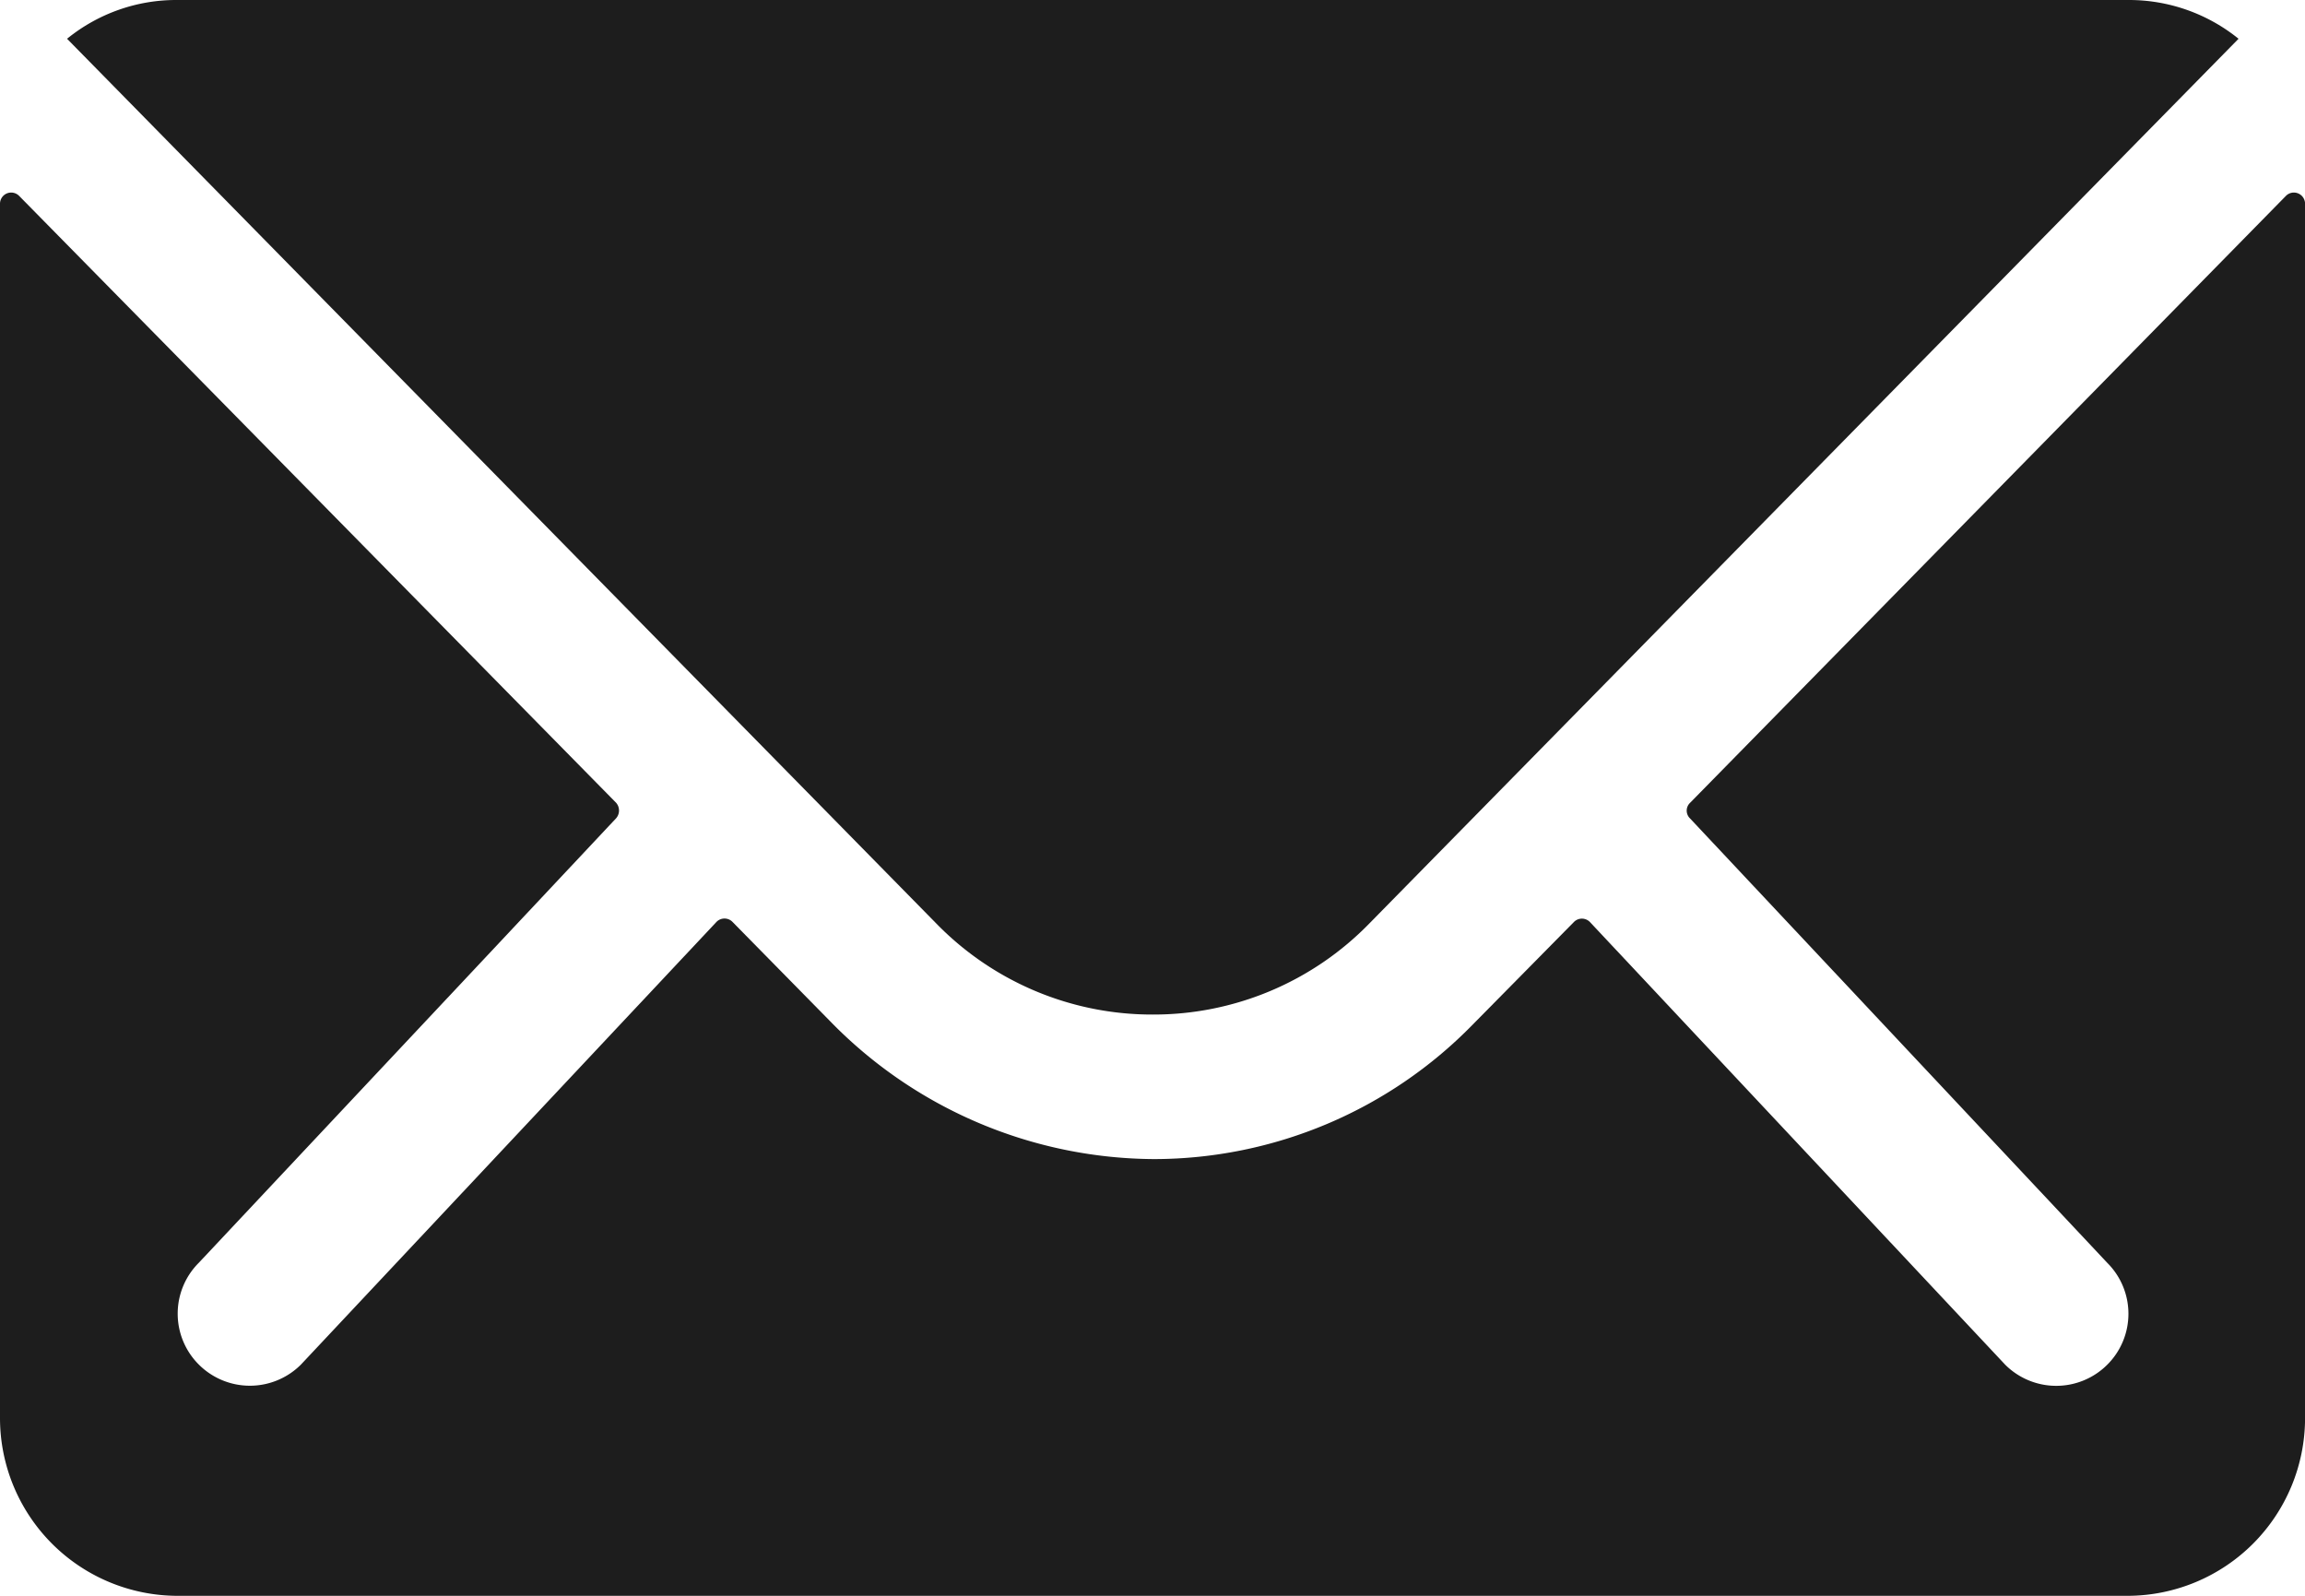
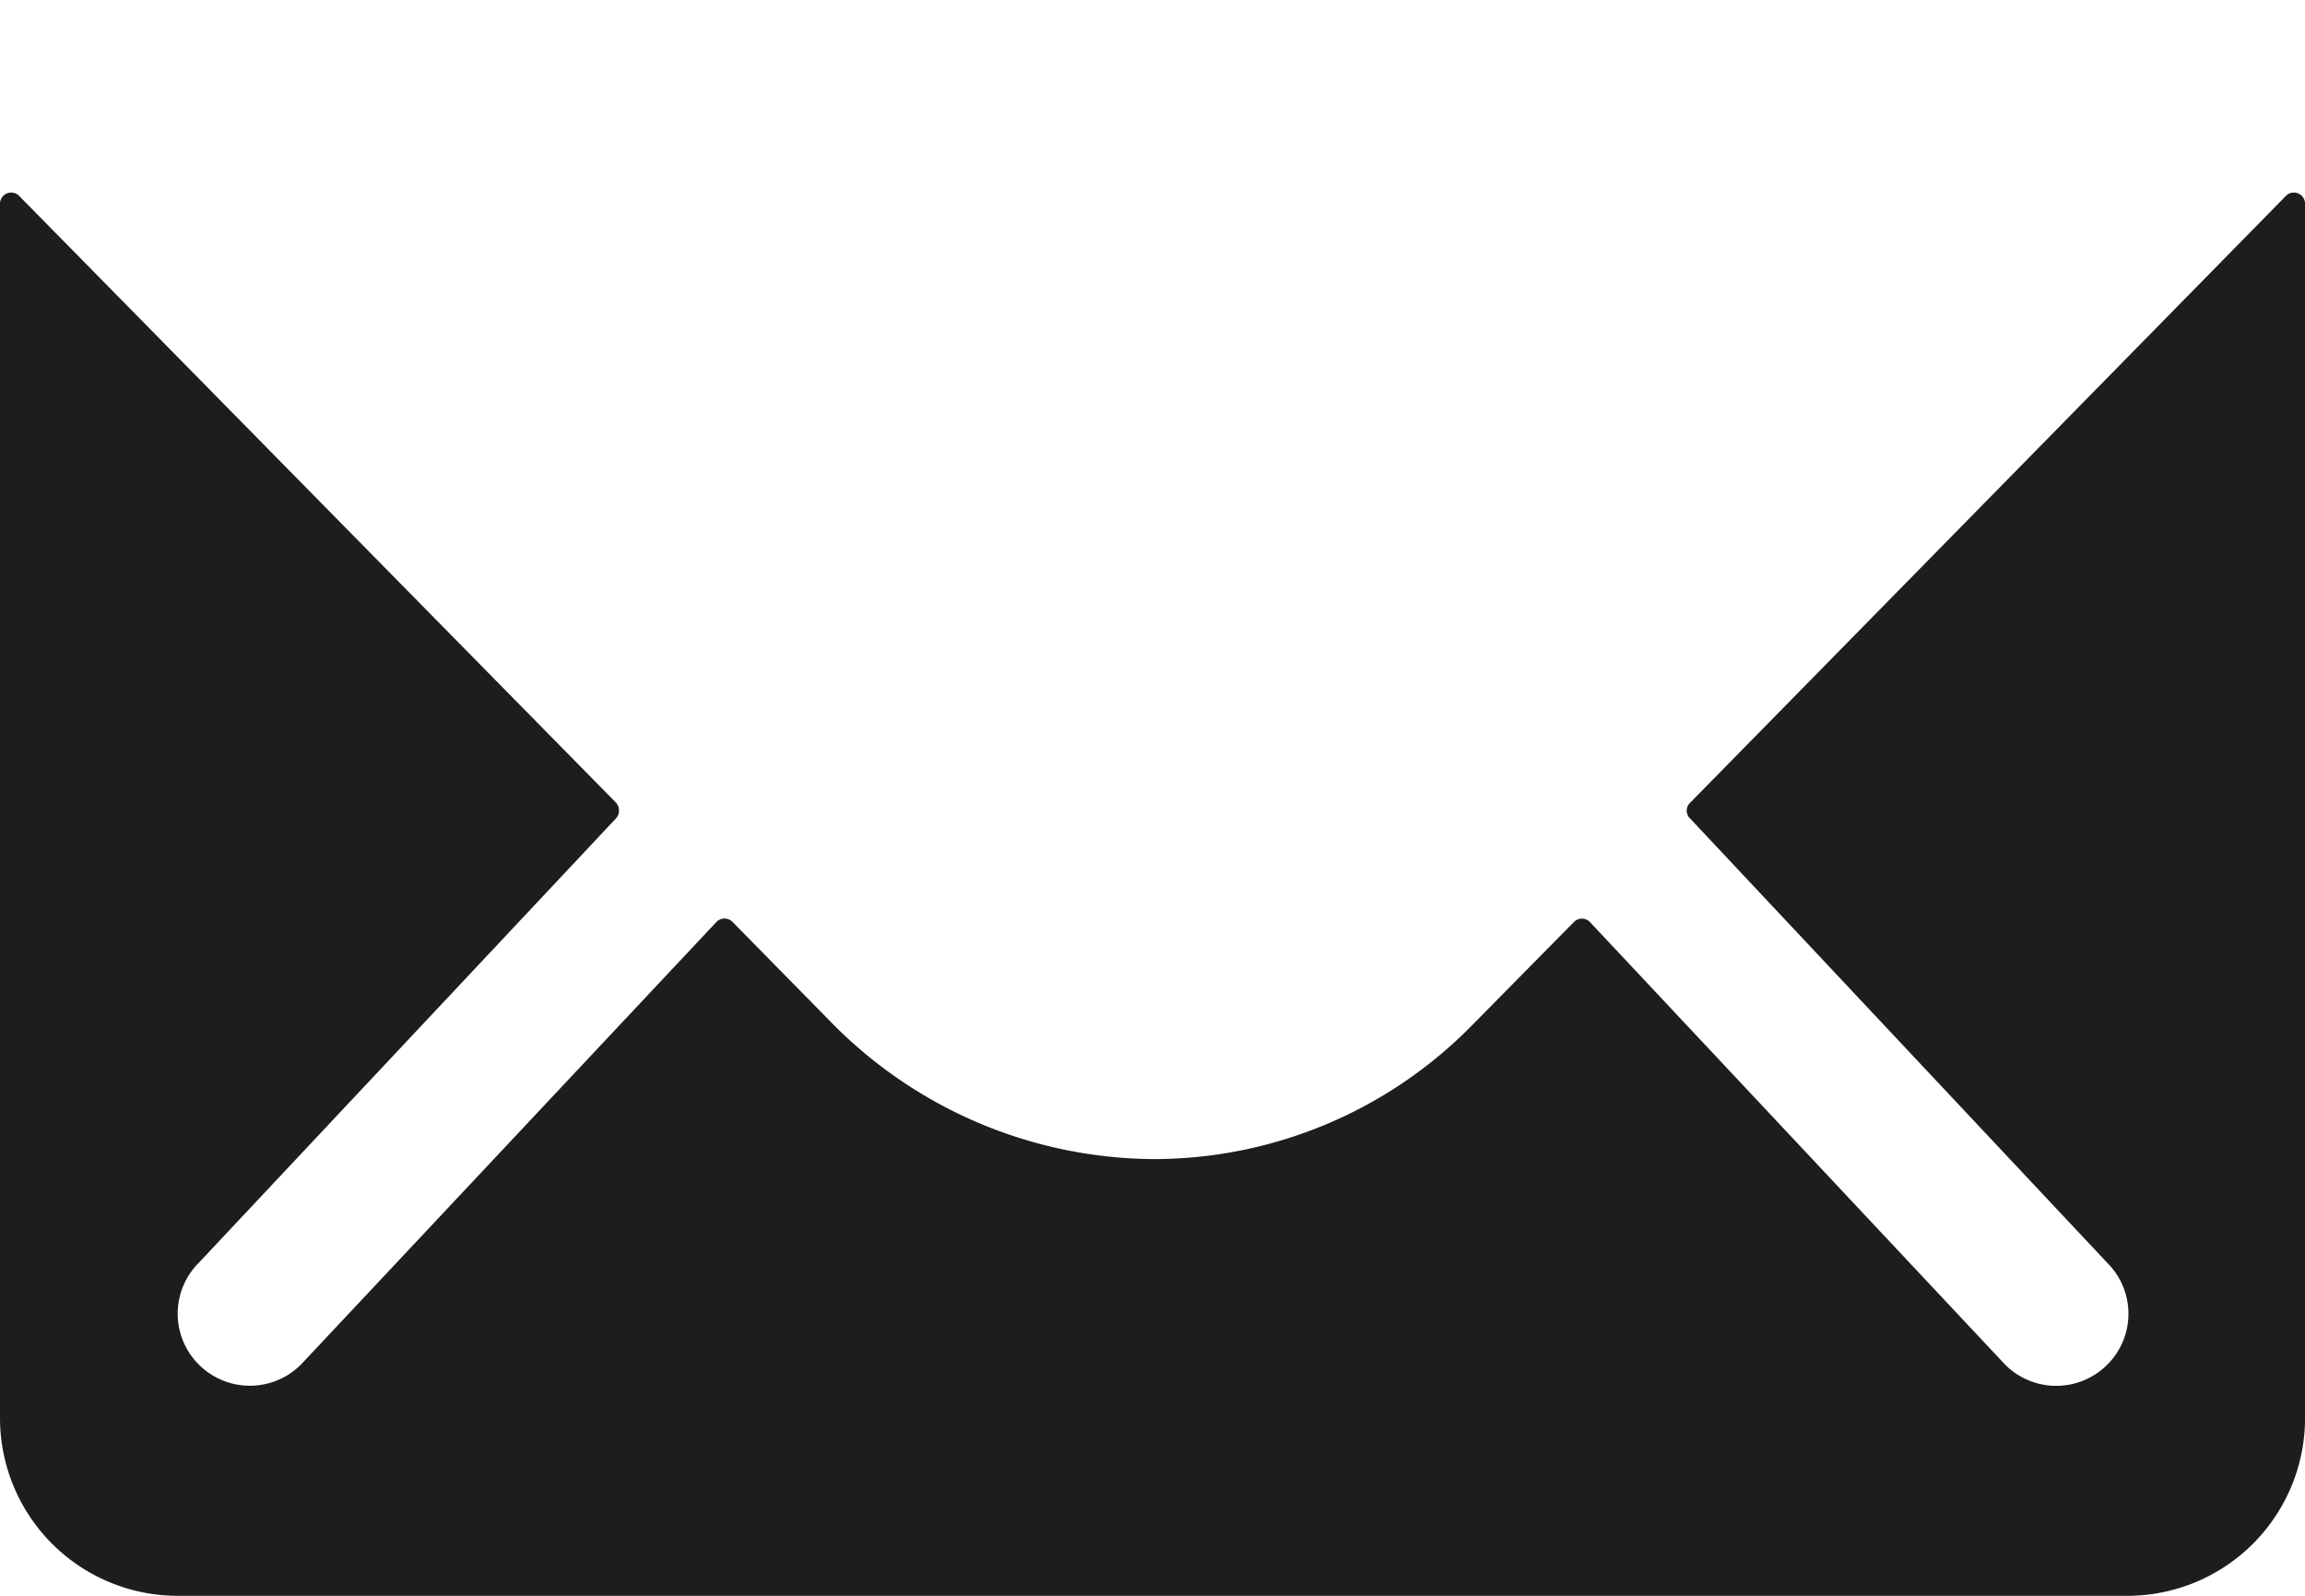
<svg xmlns="http://www.w3.org/2000/svg" id="Icon_ionic-ios-mail" data-name="Icon ionic-ios-mail" width="41.209" height="28.53" viewBox="0 0 41.209 28.53">
  <path id="Path_1706" data-name="Path 1706" d="M44.248,10.375,33.589,21.232a.192.192,0,0,0,0,.277l7.459,7.945a1.285,1.285,0,0,1,0,1.823,1.291,1.291,0,0,1-1.823,0L31.8,23.362a.2.2,0,0,0-.287,0L29.7,25.2a7.976,7.976,0,0,1-5.686,2.4,8.136,8.136,0,0,1-5.8-2.467l-1.743-1.773a.2.2,0,0,0-.287,0l-7.43,7.915a1.291,1.291,0,0,1-1.823,0,1.285,1.285,0,0,1,0-1.823l7.459-7.945a.211.211,0,0,0,0-.277L3.712,10.375a.2.2,0,0,0-.337.139V32.238a3.179,3.179,0,0,0,3.17,3.17h34.87a3.179,3.179,0,0,0,3.17-3.17V10.513A.2.2,0,0,0,44.248,10.375Z" transform="translate(-3.375 -6.878)" fill="#1d1d1d" />
-   <path id="Path_1707" data-name="Path 1707" d="M23.632,26.013a5.386,5.386,0,0,0,3.873-1.625L43.048,8.568a3.113,3.113,0,0,0-1.961-.693H6.187a3.093,3.093,0,0,0-1.961.693l15.543,15.82A5.386,5.386,0,0,0,23.632,26.013Z" transform="translate(-3.027 -7.875)" fill="#1d1d1d" />
</svg>